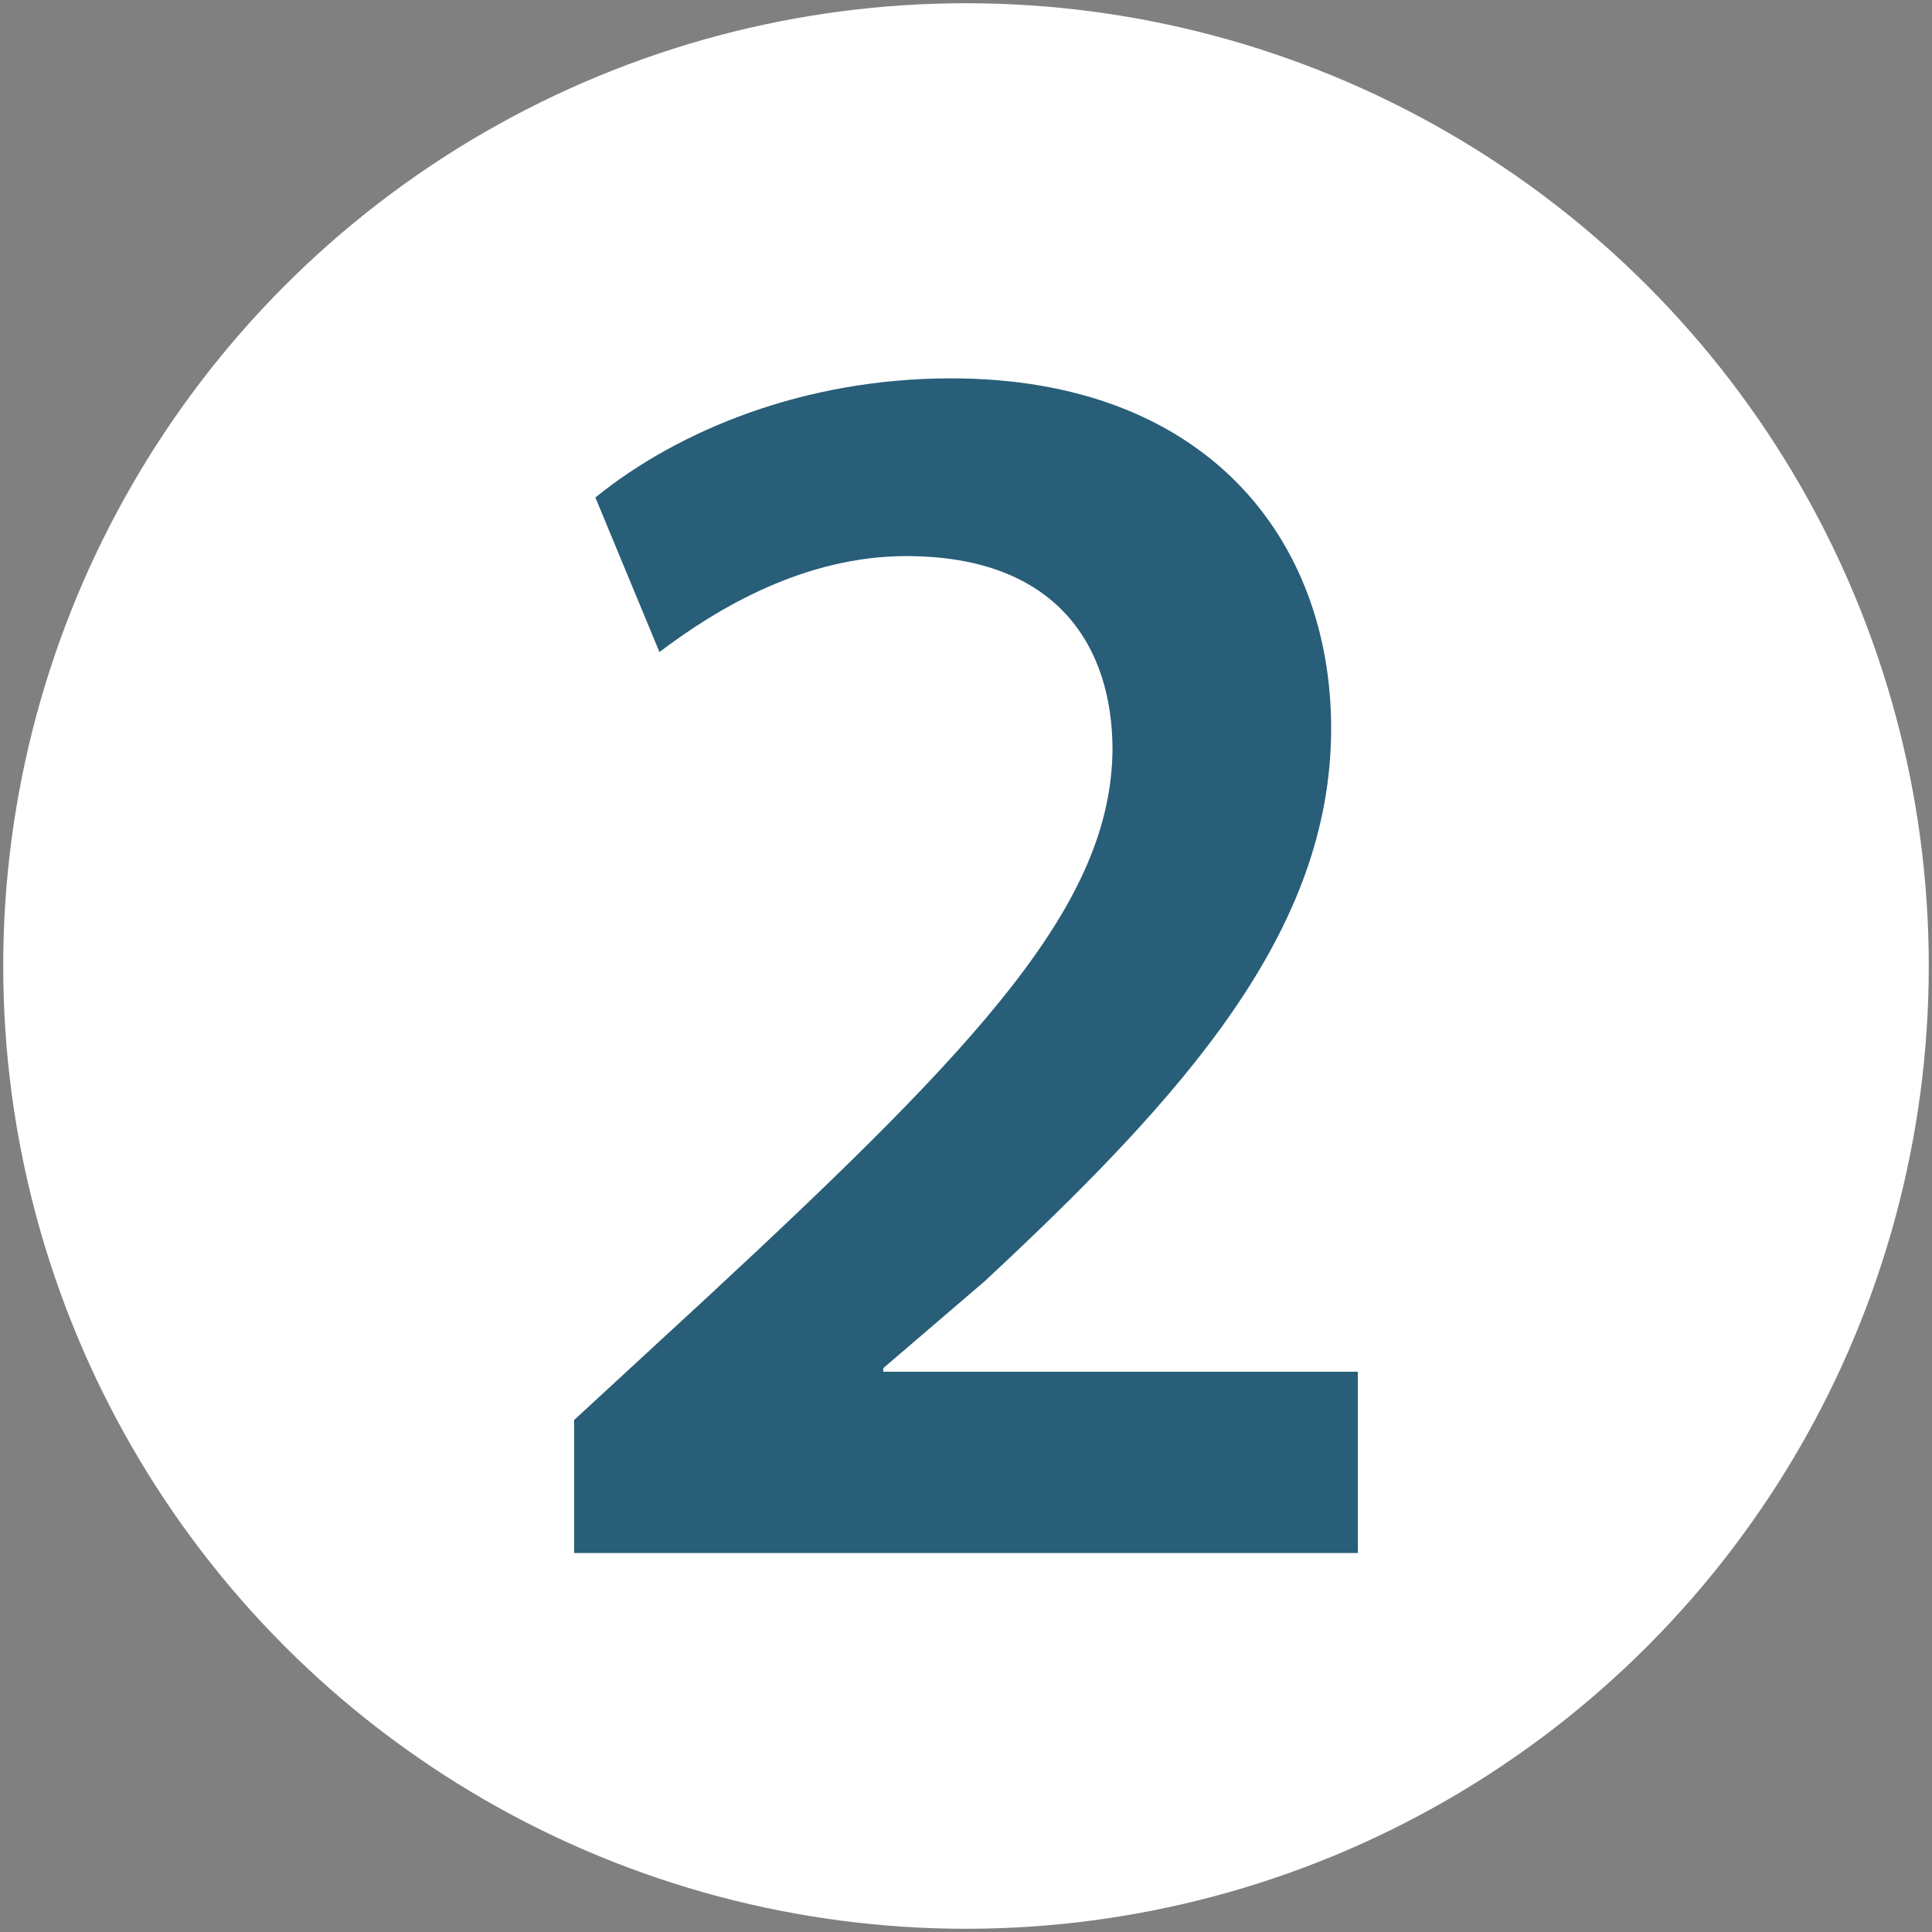
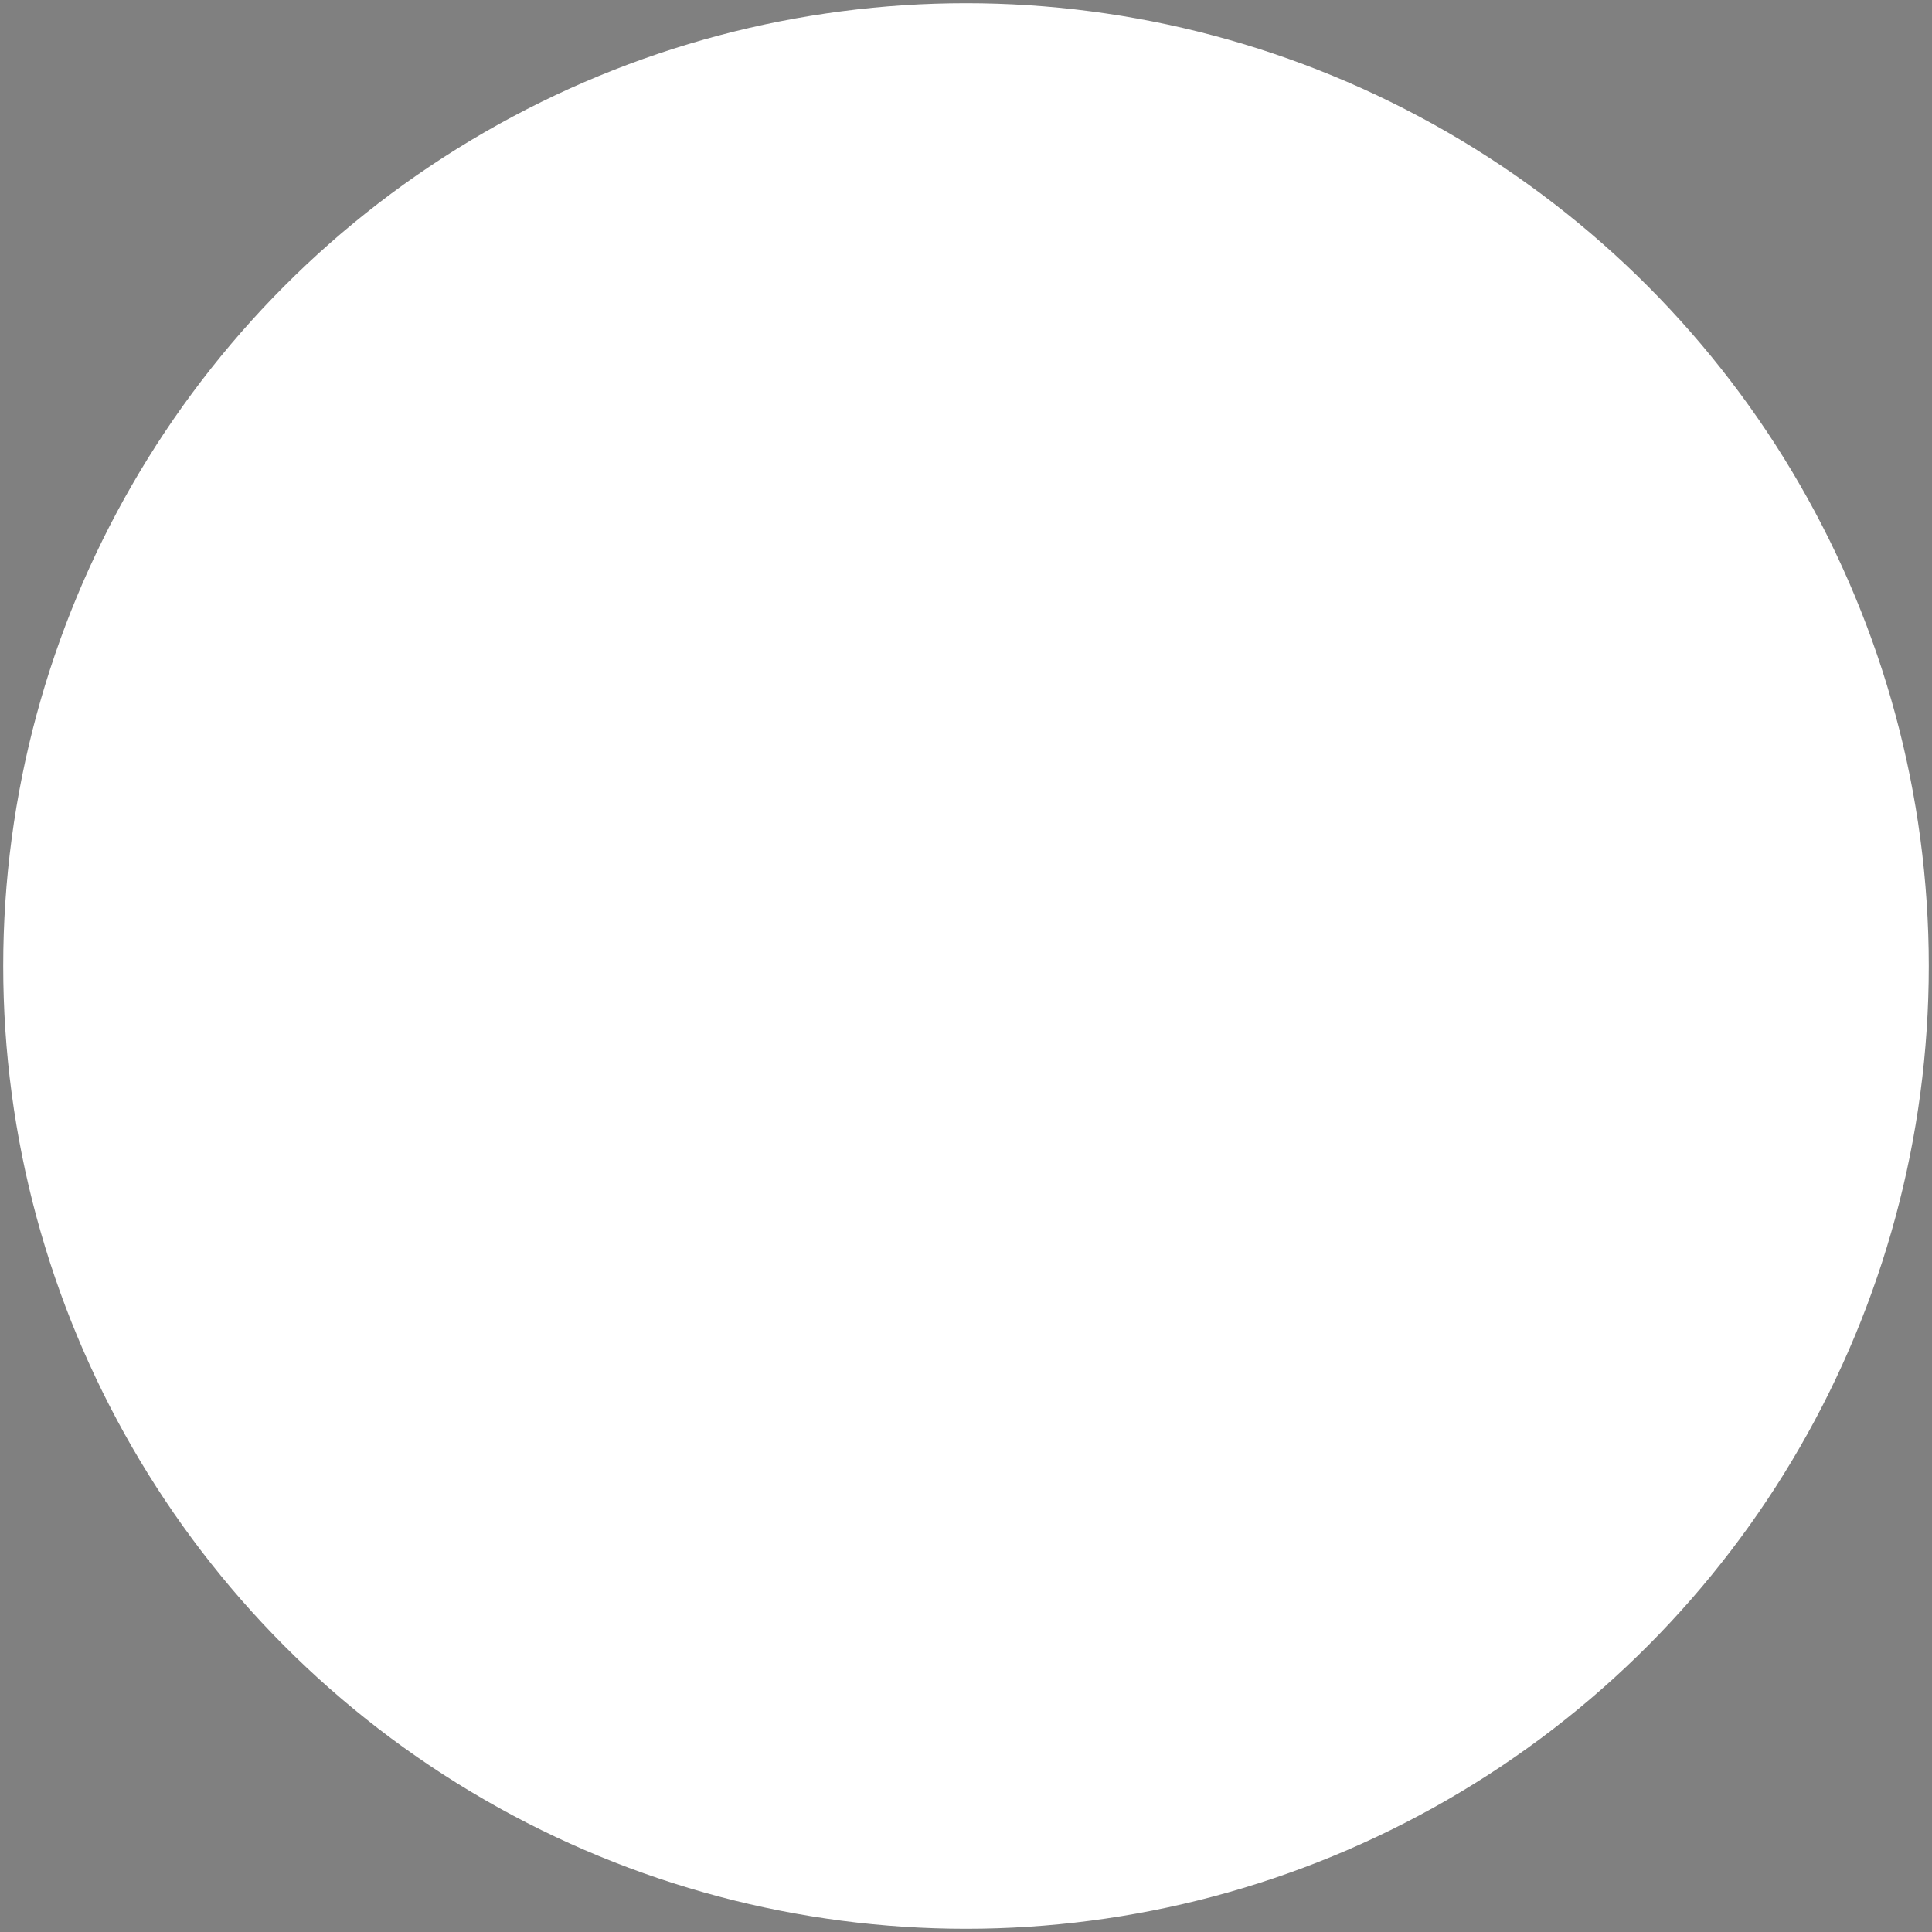
<svg xmlns="http://www.w3.org/2000/svg" id="Layer_1" x="0px" y="0px" viewBox="0 0 600 600" style="enable-background:new 0 0 600 600;" xml:space="preserve">
  <rect x="0" y="0" width="600" height="600" fill="#808080" stroke="none" />
  <style type="text/css">	.st0{fill:#FFFFFF;}	.st1{fill:#285E78;}</style>
  <circle class="st0" cx="300" cy="300" r="299" />
  <g>
-     <path class="st1" d="M178.3,482.4V441l42.5-39.2c84.5-78.4,124.2-121.4,124.7-168.9c0-32-17.1-60.2-64-60.2  c-31.5,0-58.5,16-76.7,29.8l-19.9-48c25.9-21,65.1-37,110.4-37c79.5,0,118.1,50.2,118.1,108.7c0,62.9-45.3,113.7-107.6,171.7  l-31.5,27v1.1h147.4v56.3H178.3z" />
-   </g>
+     </g>
  <g />
  <g />
  <g />
  <g />
  <g />
  <g />
</svg>